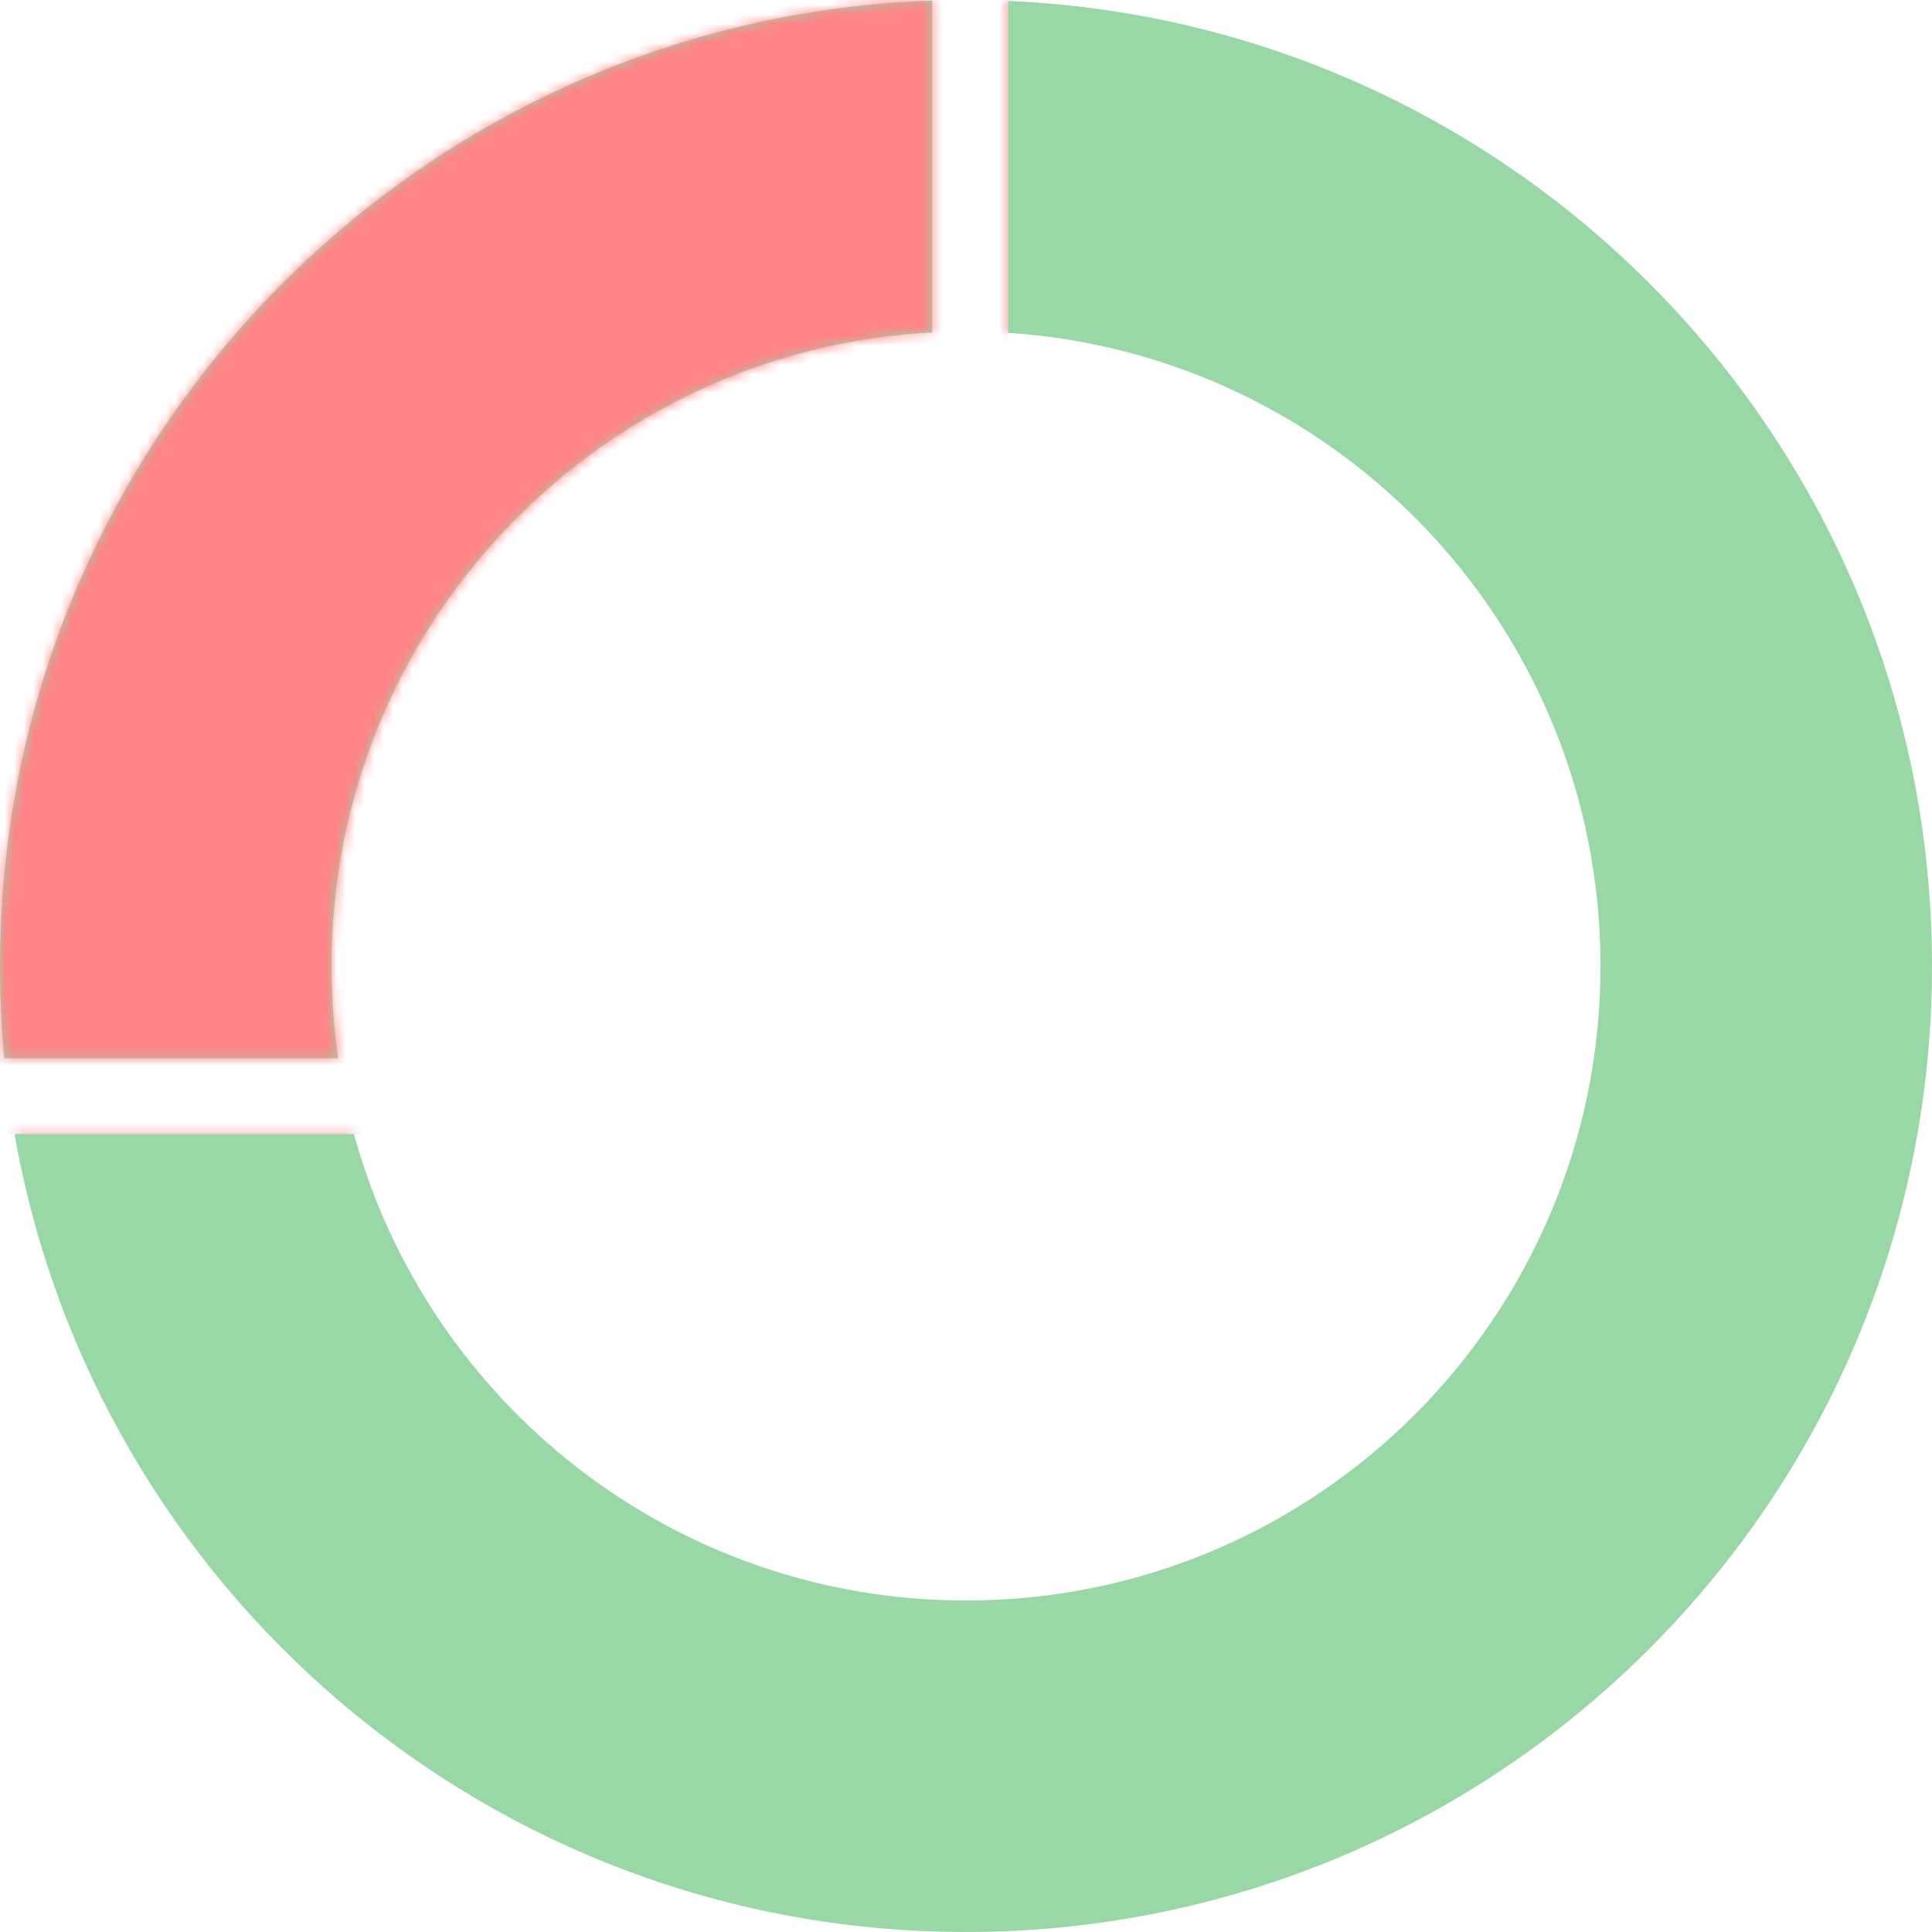
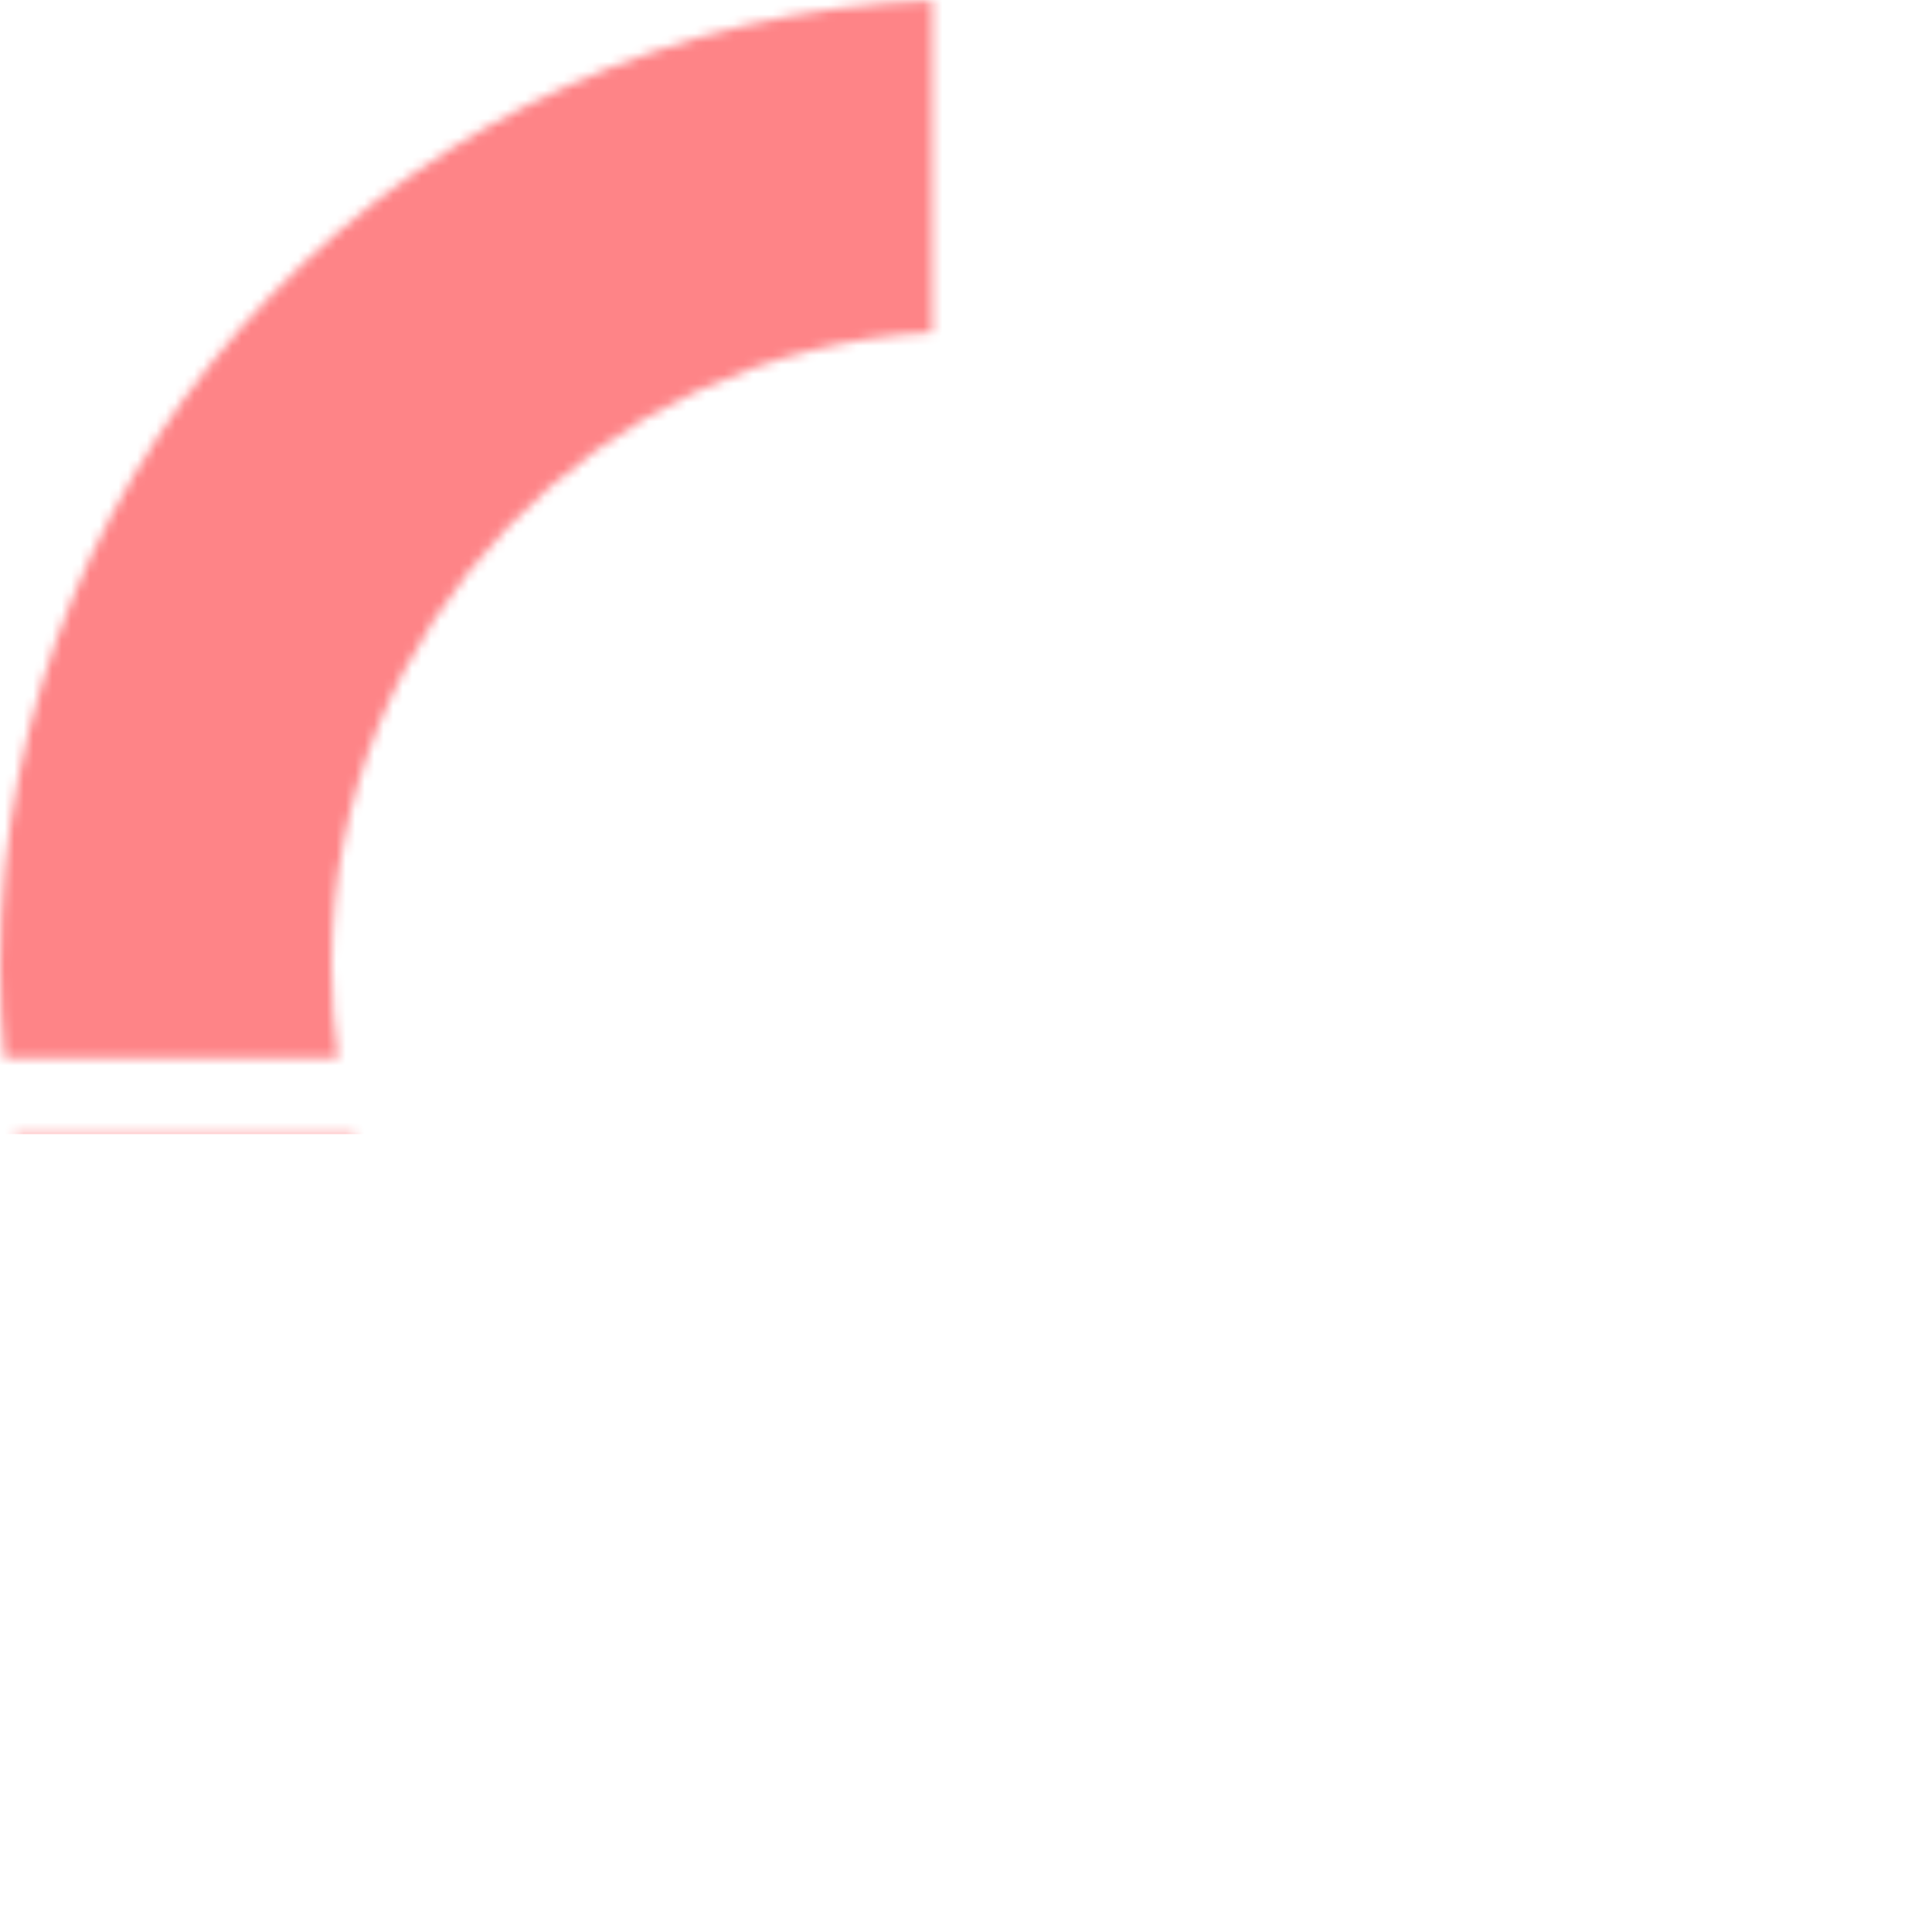
<svg xmlns="http://www.w3.org/2000/svg" width="204" height="204" viewBox="0 0 204 204" fill="none">
-   <path fill-rule="evenodd" clip-rule="evenodd" d="M98.435 0.061C43.753 1.939 0 46.86 0 102C0 105.285 0.155 108.534 0.459 111.739H35.703C35.24 108.56 35 105.308 35 102C35 66.193 63.089 36.946 98.435 35.093V0.061ZM37.373 119.739C45.15 148.133 71.138 169 102 169C139.003 169 169 139.003 169 102C169 66.487 141.37 37.427 106.435 35.144V0.095C160.71 2.416 204 47.153 204 102C204 158.333 158.333 204 102 204C51.718 204 9.933 167.616 1.537 119.739H37.373Z" fill="#99D7A7" />
  <mask id="mask0_433_1758" style="mask-type:alpha" maskUnits="userSpaceOnUse" x="0" y="0" width="204" height="204">
-     <path fill-rule="evenodd" clip-rule="evenodd" d="M98.435 0.061C43.753 1.939 0 46.86 0 102C0 105.285 0.155 108.534 0.459 111.739H35.703C35.24 108.56 35 105.308 35 102C35 66.193 63.089 36.946 98.435 35.093V0.061ZM37.373 119.739C45.15 148.133 71.138 169 102 169C139.003 169 169 139.003 169 102C169 66.487 141.37 37.427 106.435 35.144V0.095C160.71 2.416 204 47.153 204 102C204 158.333 158.333 204 102 204C51.718 204 9.933 167.616 1.537 119.739H37.373Z" fill="#55BD6C" />
+     <path fill-rule="evenodd" clip-rule="evenodd" d="M98.435 0.061C43.753 1.939 0 46.86 0 102C0 105.285 0.155 108.534 0.459 111.739H35.703C35.24 108.56 35 105.308 35 102C35 66.193 63.089 36.946 98.435 35.093V0.061ZM37.373 119.739C45.15 148.133 71.138 169 102 169C139.003 169 169 139.003 169 102V0.095C160.71 2.416 204 47.153 204 102C204 158.333 158.333 204 102 204C51.718 204 9.933 167.616 1.537 119.739H37.373Z" fill="#55BD6C" />
  </mask>
  <g mask="url(#mask0_433_1758)">
    <rect x="-63.565" y="-16.261" width="170" height="136" fill="#FE8487" />
  </g>
</svg>